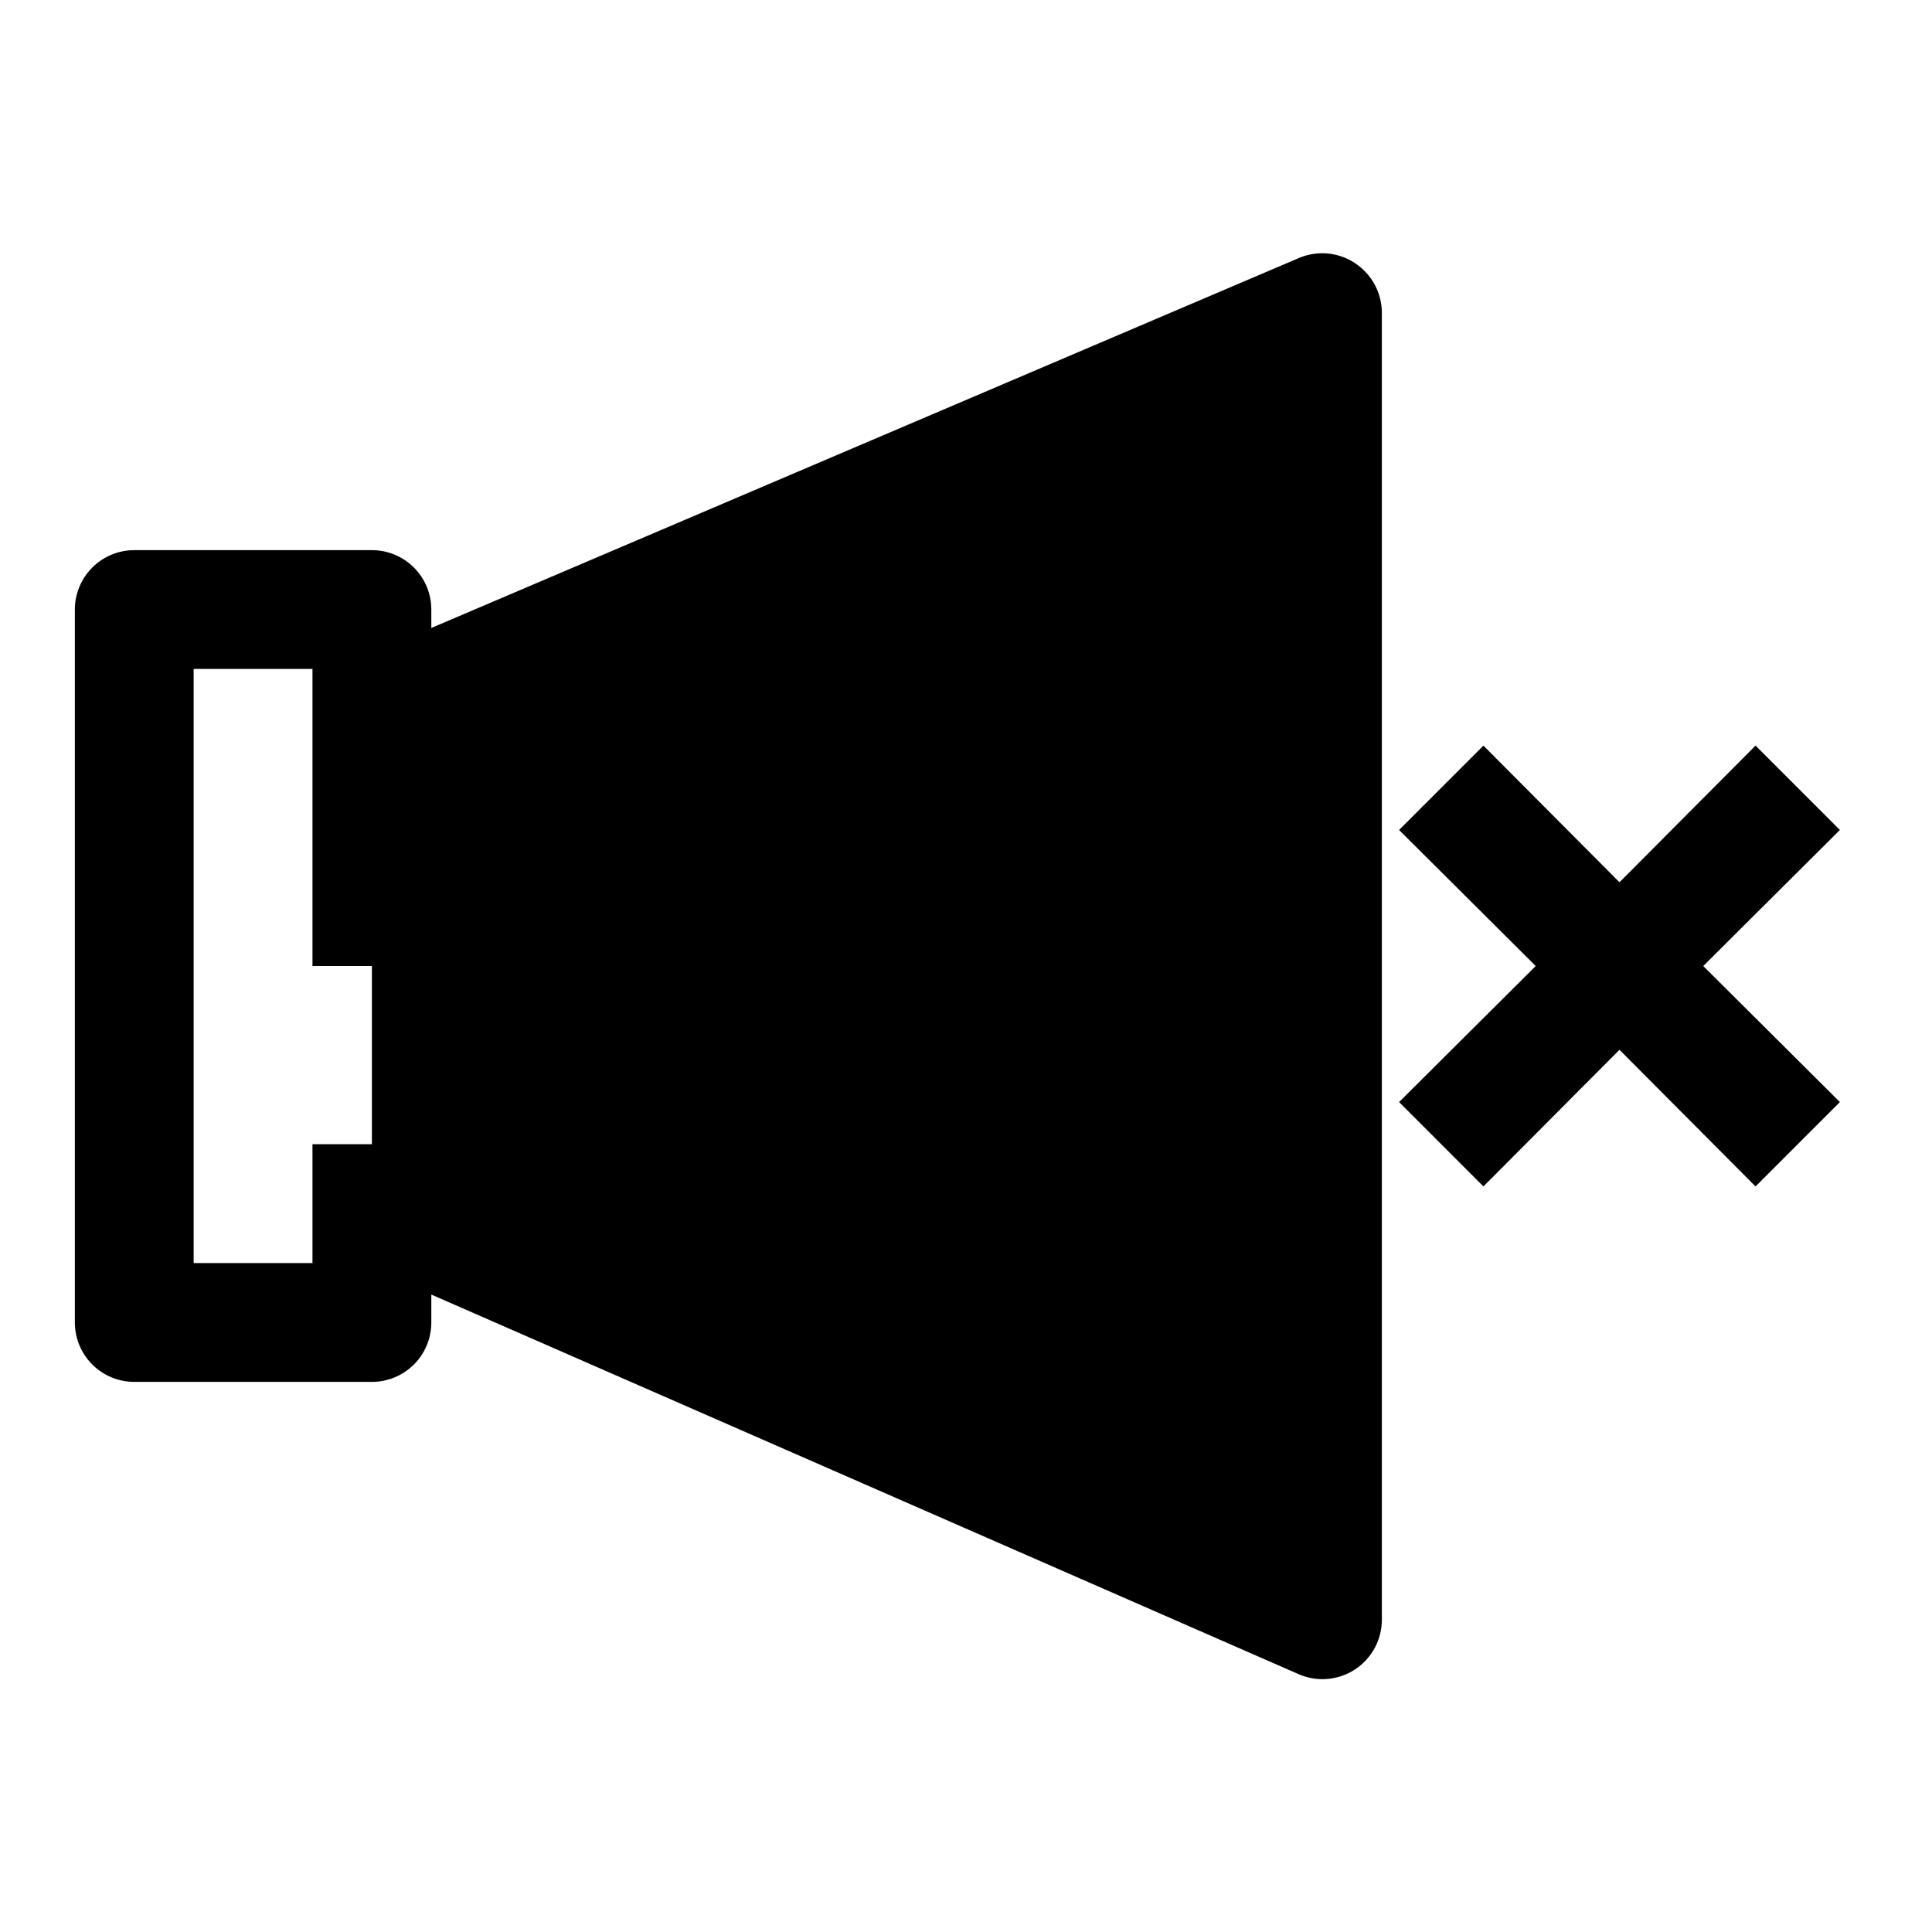
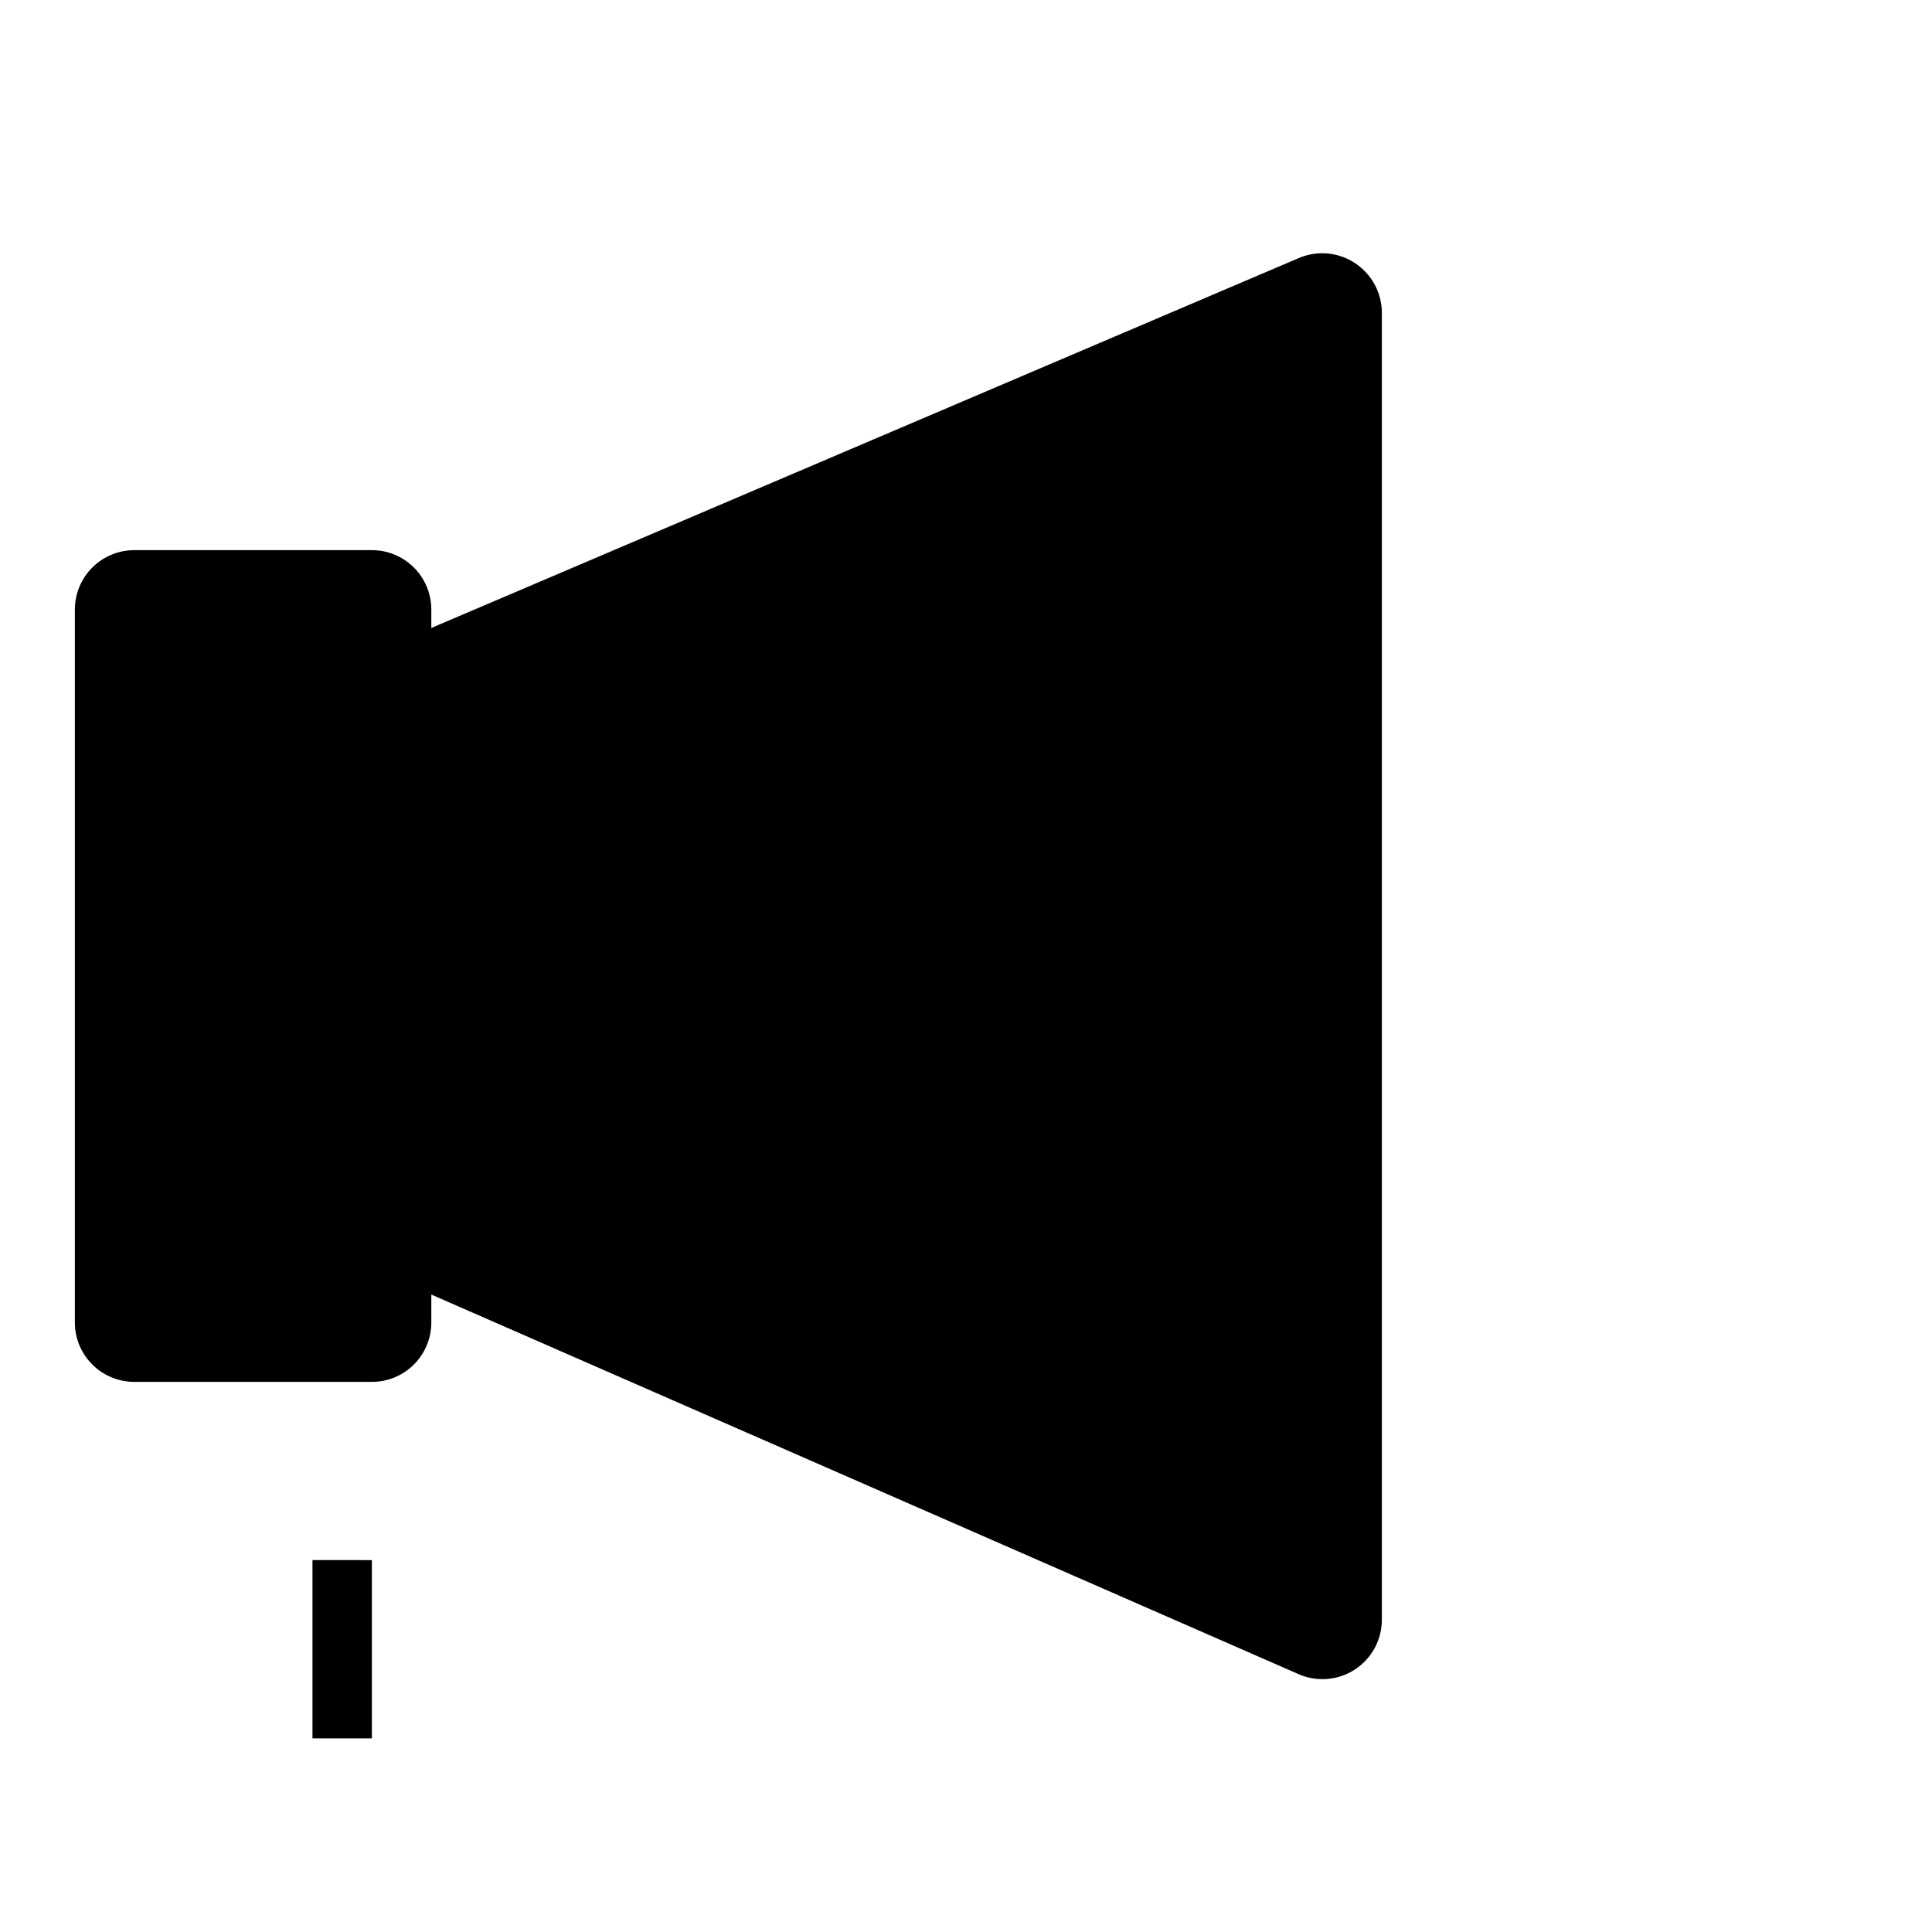
<svg xmlns="http://www.w3.org/2000/svg" fill="#000000" width="800px" height="800px" version="1.1" viewBox="144 144 512 512">
  <g>
-     <path d="m631.59 363.95-22.355-22.355-36.055 36.211-36.055-36.211-22.355 22.355 36.211 36.055-36.211 36.051 22.355 22.359 36.055-36.211 36.055 36.211 22.355-22.359-36.211-36.051z" />
-     <path d="m503.12 213.75c-4.383-2.918-9.938-3.449-14.797-1.418l-230.02 98.086v-4.879c0-4.176-1.656-8.18-4.609-11.133s-6.957-4.613-11.133-4.613h-62.977c-4.176 0-8.18 1.66-11.133 4.613s-4.613 6.957-4.613 11.133v188.93c0 4.176 1.66 8.184 4.613 11.133 2.953 2.953 6.957 4.613 11.133 4.613h62.977c4.176 0 8.18-1.66 11.133-4.613 2.953-2.949 4.609-6.957 4.609-11.133v-7.398l229.86 100.61c4.879 2.129 10.5 1.648 14.945-1.273s7.117-7.891 7.098-13.211v-346.37c-0.027-5.266-2.688-10.168-7.086-13.066zm-276.31 264.97h-31.488v-157.44h31.488v78.719l15.746 0.004v47.23h-15.746z" />
+     <path d="m503.12 213.75c-4.383-2.918-9.938-3.449-14.797-1.418l-230.02 98.086v-4.879c0-4.176-1.656-8.18-4.609-11.133s-6.957-4.613-11.133-4.613h-62.977c-4.176 0-8.18 1.66-11.133 4.613s-4.613 6.957-4.613 11.133v188.93c0 4.176 1.66 8.184 4.613 11.133 2.953 2.953 6.957 4.613 11.133 4.613h62.977c4.176 0 8.18-1.66 11.133-4.613 2.953-2.949 4.609-6.957 4.609-11.133v-7.398l229.86 100.61c4.879 2.129 10.5 1.648 14.945-1.273s7.117-7.891 7.098-13.211v-346.37c-0.027-5.266-2.688-10.168-7.086-13.066zm-276.31 264.97h-31.488h31.488v78.719l15.746 0.004v47.23h-15.746z" />
  </g>
</svg>